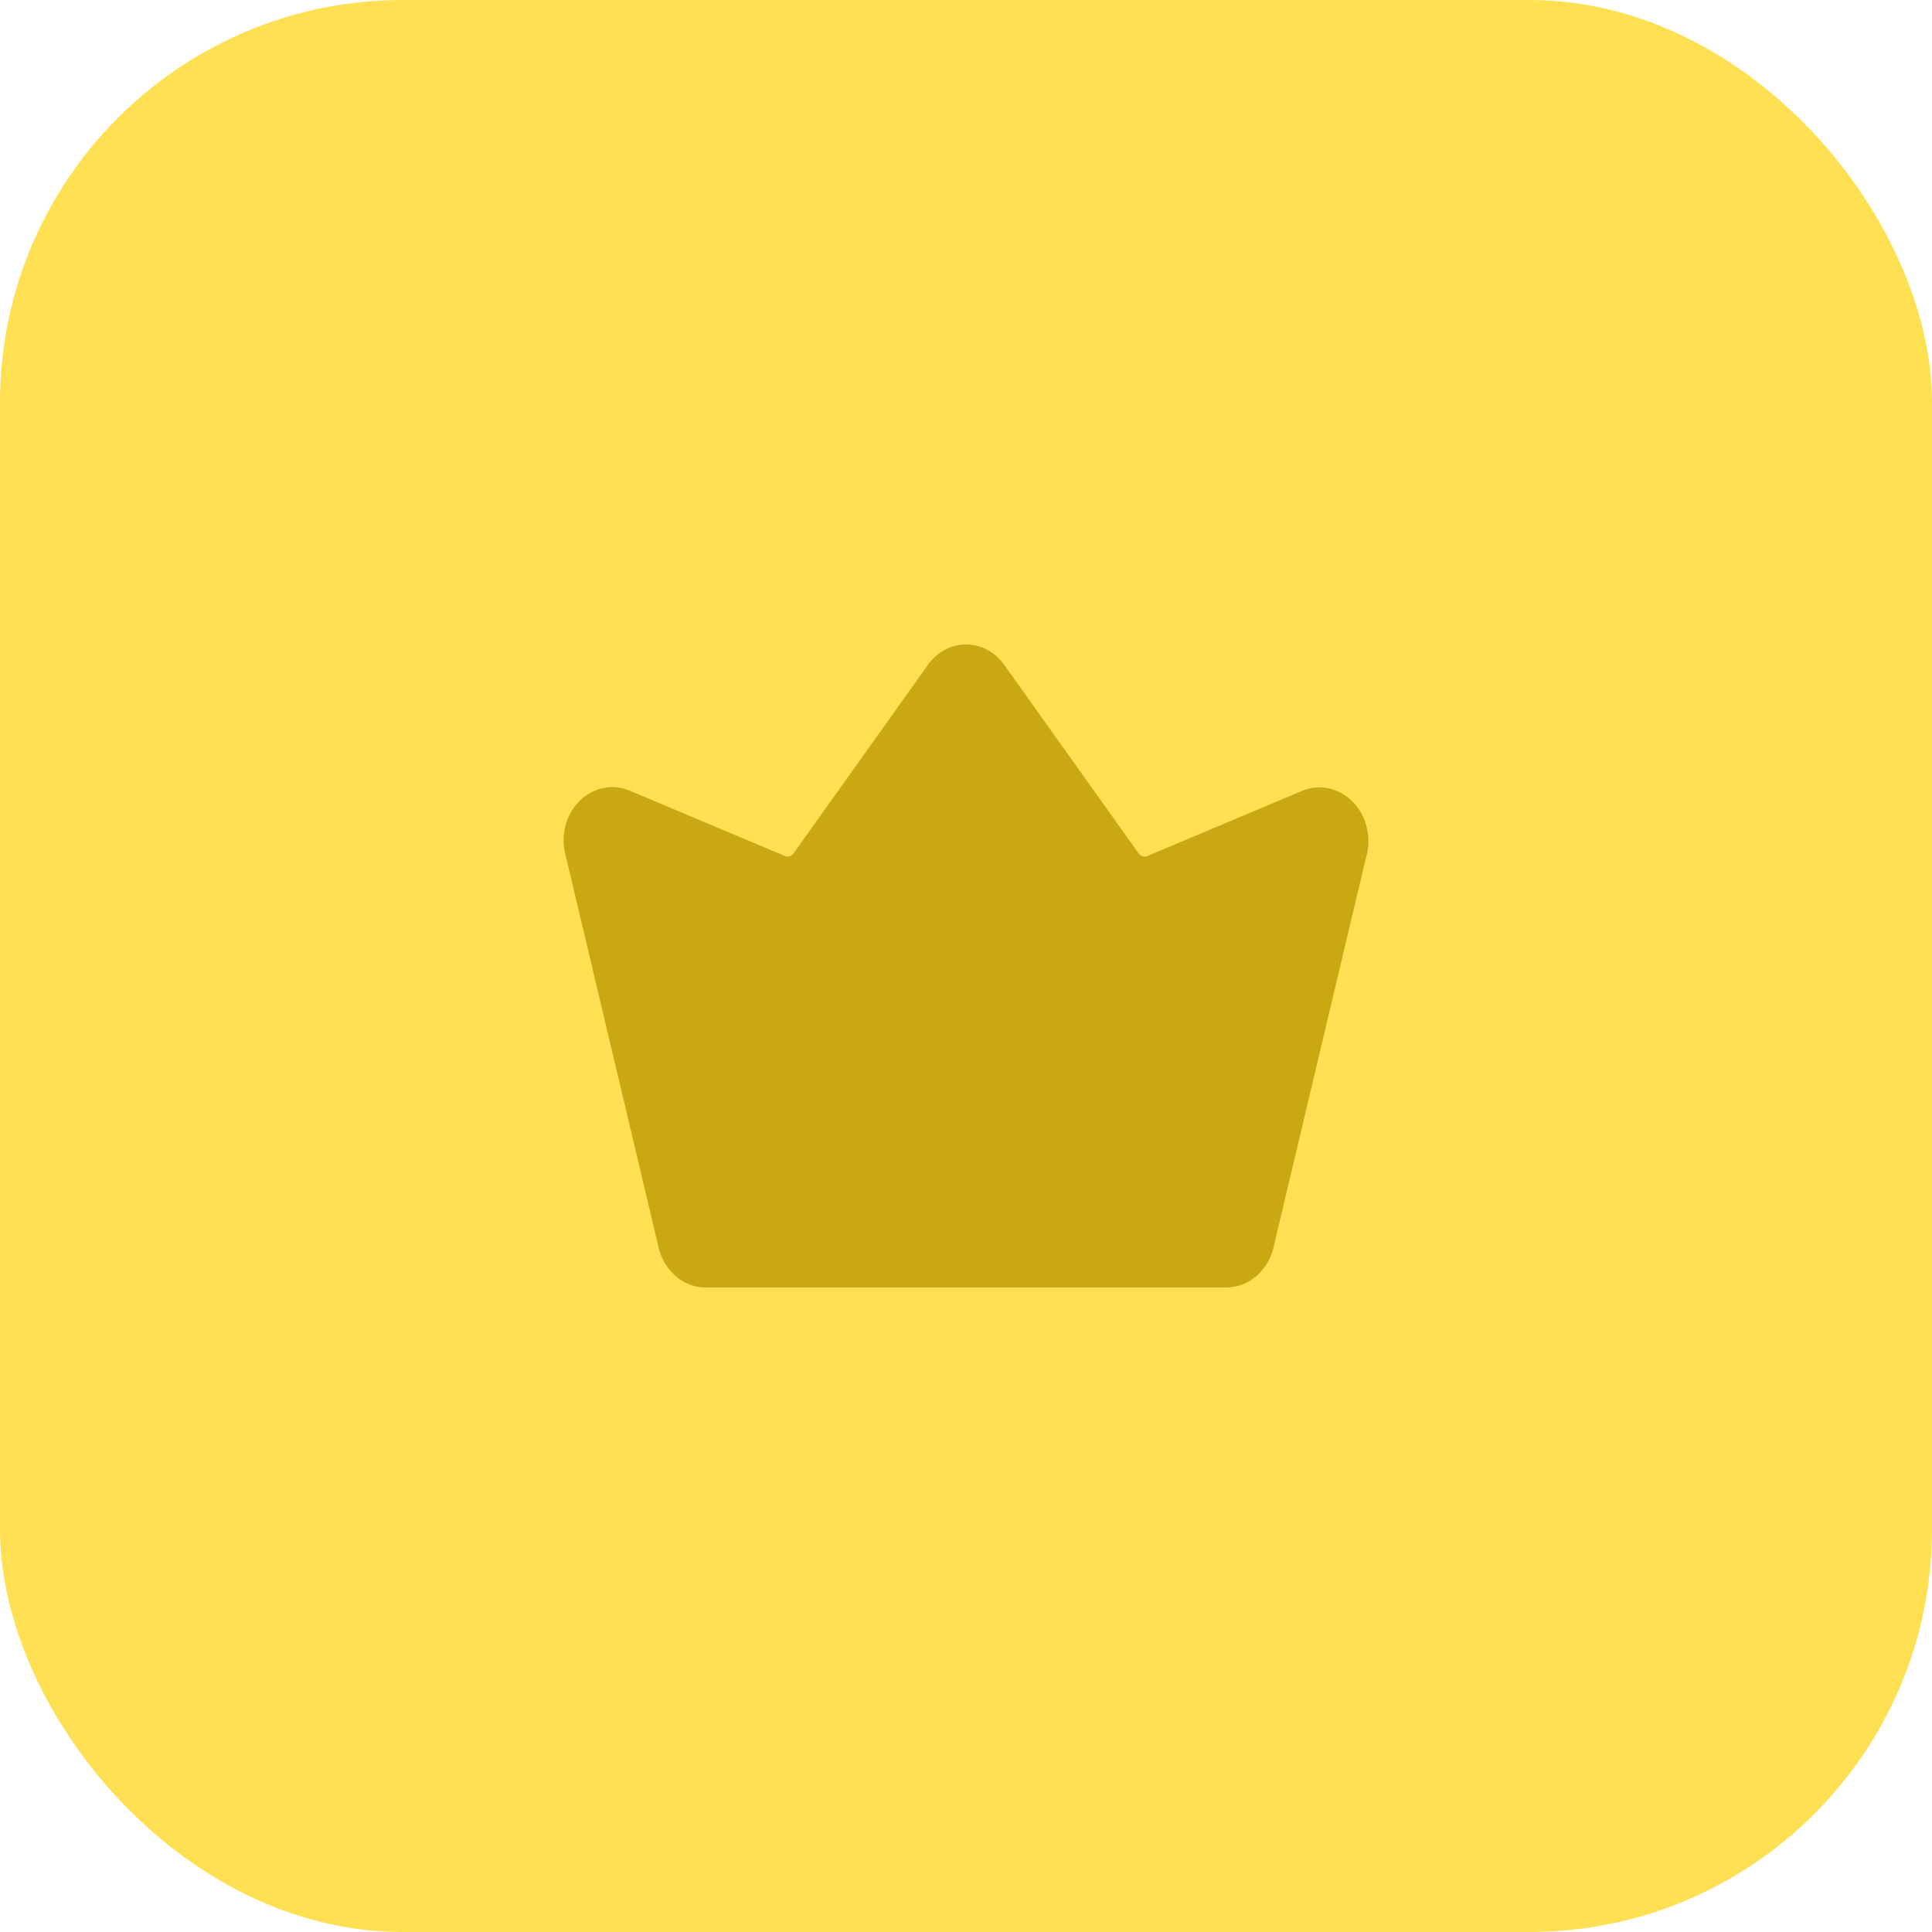
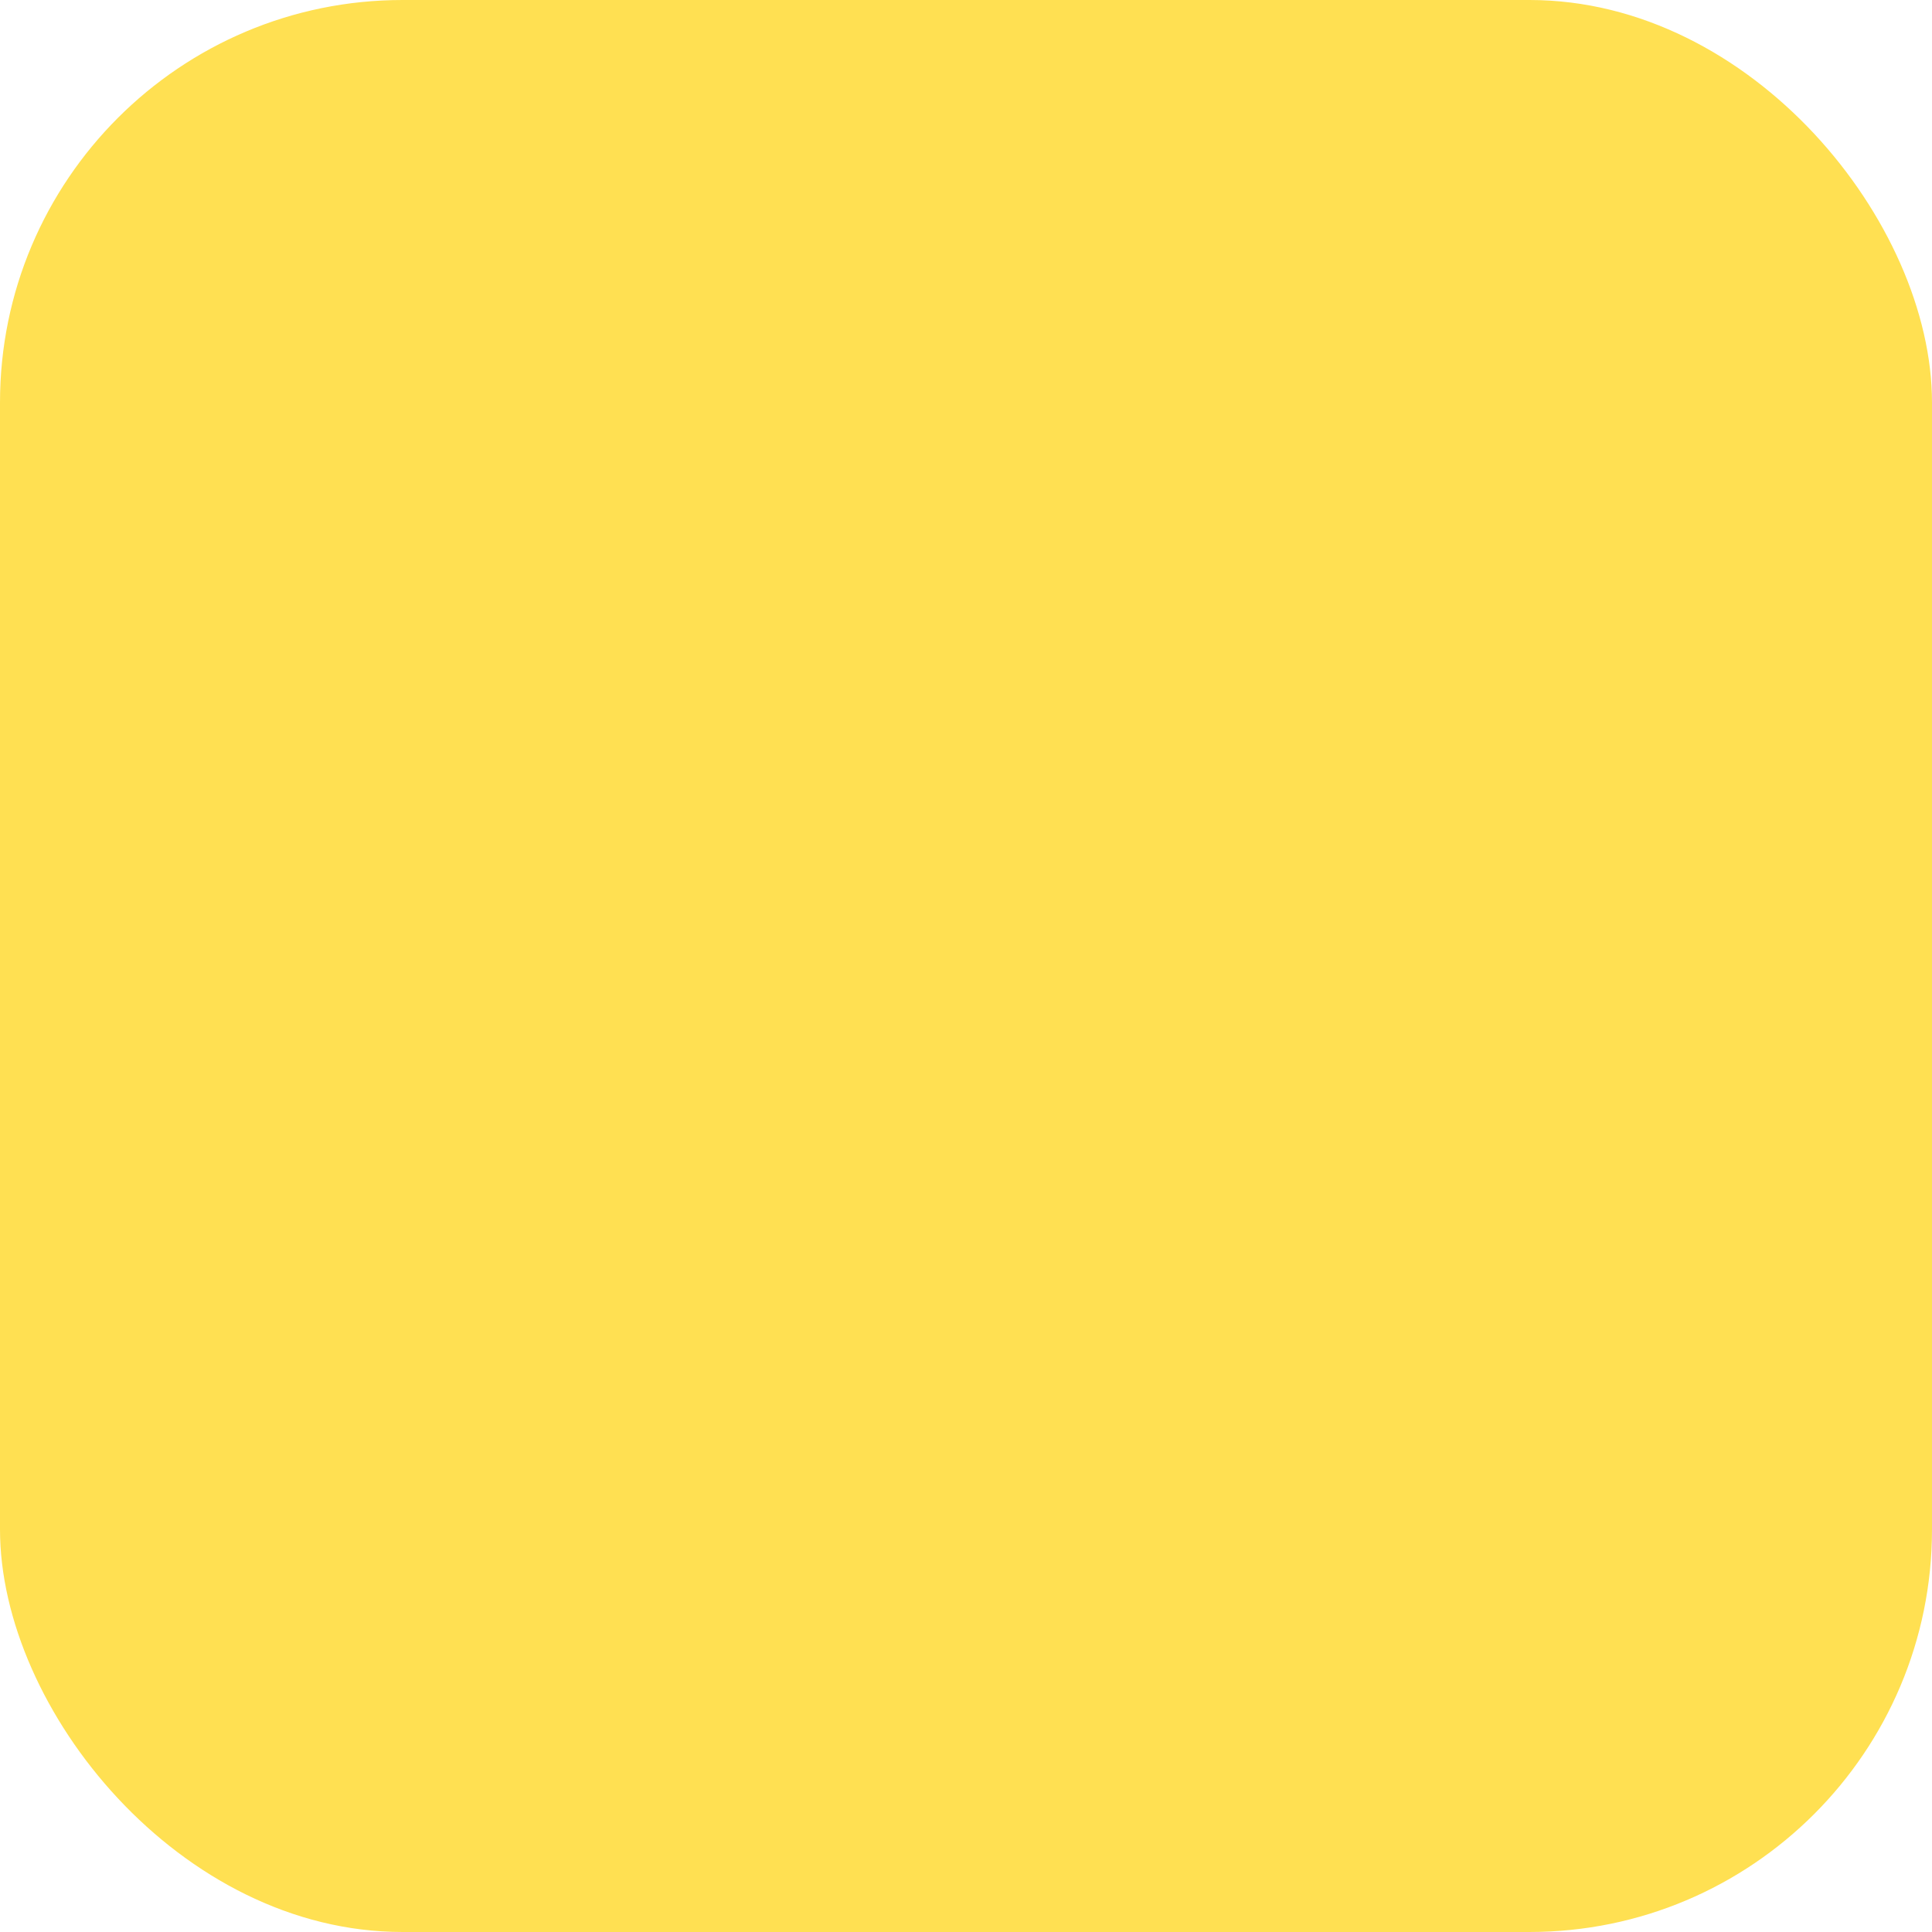
<svg xmlns="http://www.w3.org/2000/svg" width="24" height="24" fill="none">
  <rect width="24" height="24" rx="5" fill="#FFE052" />
  <g clip-path="url(#clip0_620_1715)">
-     <path d="M16.98 10.607l-1.161 4.892a.67.67 0 01-.216.356.573.573 0 01-.37.139H8.767a.573.573 0 01-.37-.139.67.67 0 01-.215-.356l-1.16-4.892a.722.722 0 01.005-.358.672.672 0 01.176-.303.585.585 0 01.294-.157.555.555 0 01.326.033l1.924.81c.02.01.04.01.06.004a.097.097 0 00.052-.037l1.666-2.337a.617.617 0 01.21-.189.56.56 0 01.531 0 .616.616 0 01.211.189l1.666 2.337a.098.098 0 00.051.037.09.09 0 00.061-.003l1.924-.81a.56.56 0 01.324-.03.59.59 0 01.292.158.66.66 0 01.176.3.727.727 0 01.01.356z" fill="#C9A814" />
-   </g>
+     </g>
  <defs>
    <clipPath id="clip0_620_1715">
      <path fill="#fff" transform="translate(7 8)" d="M0 0h10v8H0z" />
    </clipPath>
  </defs>
</svg>